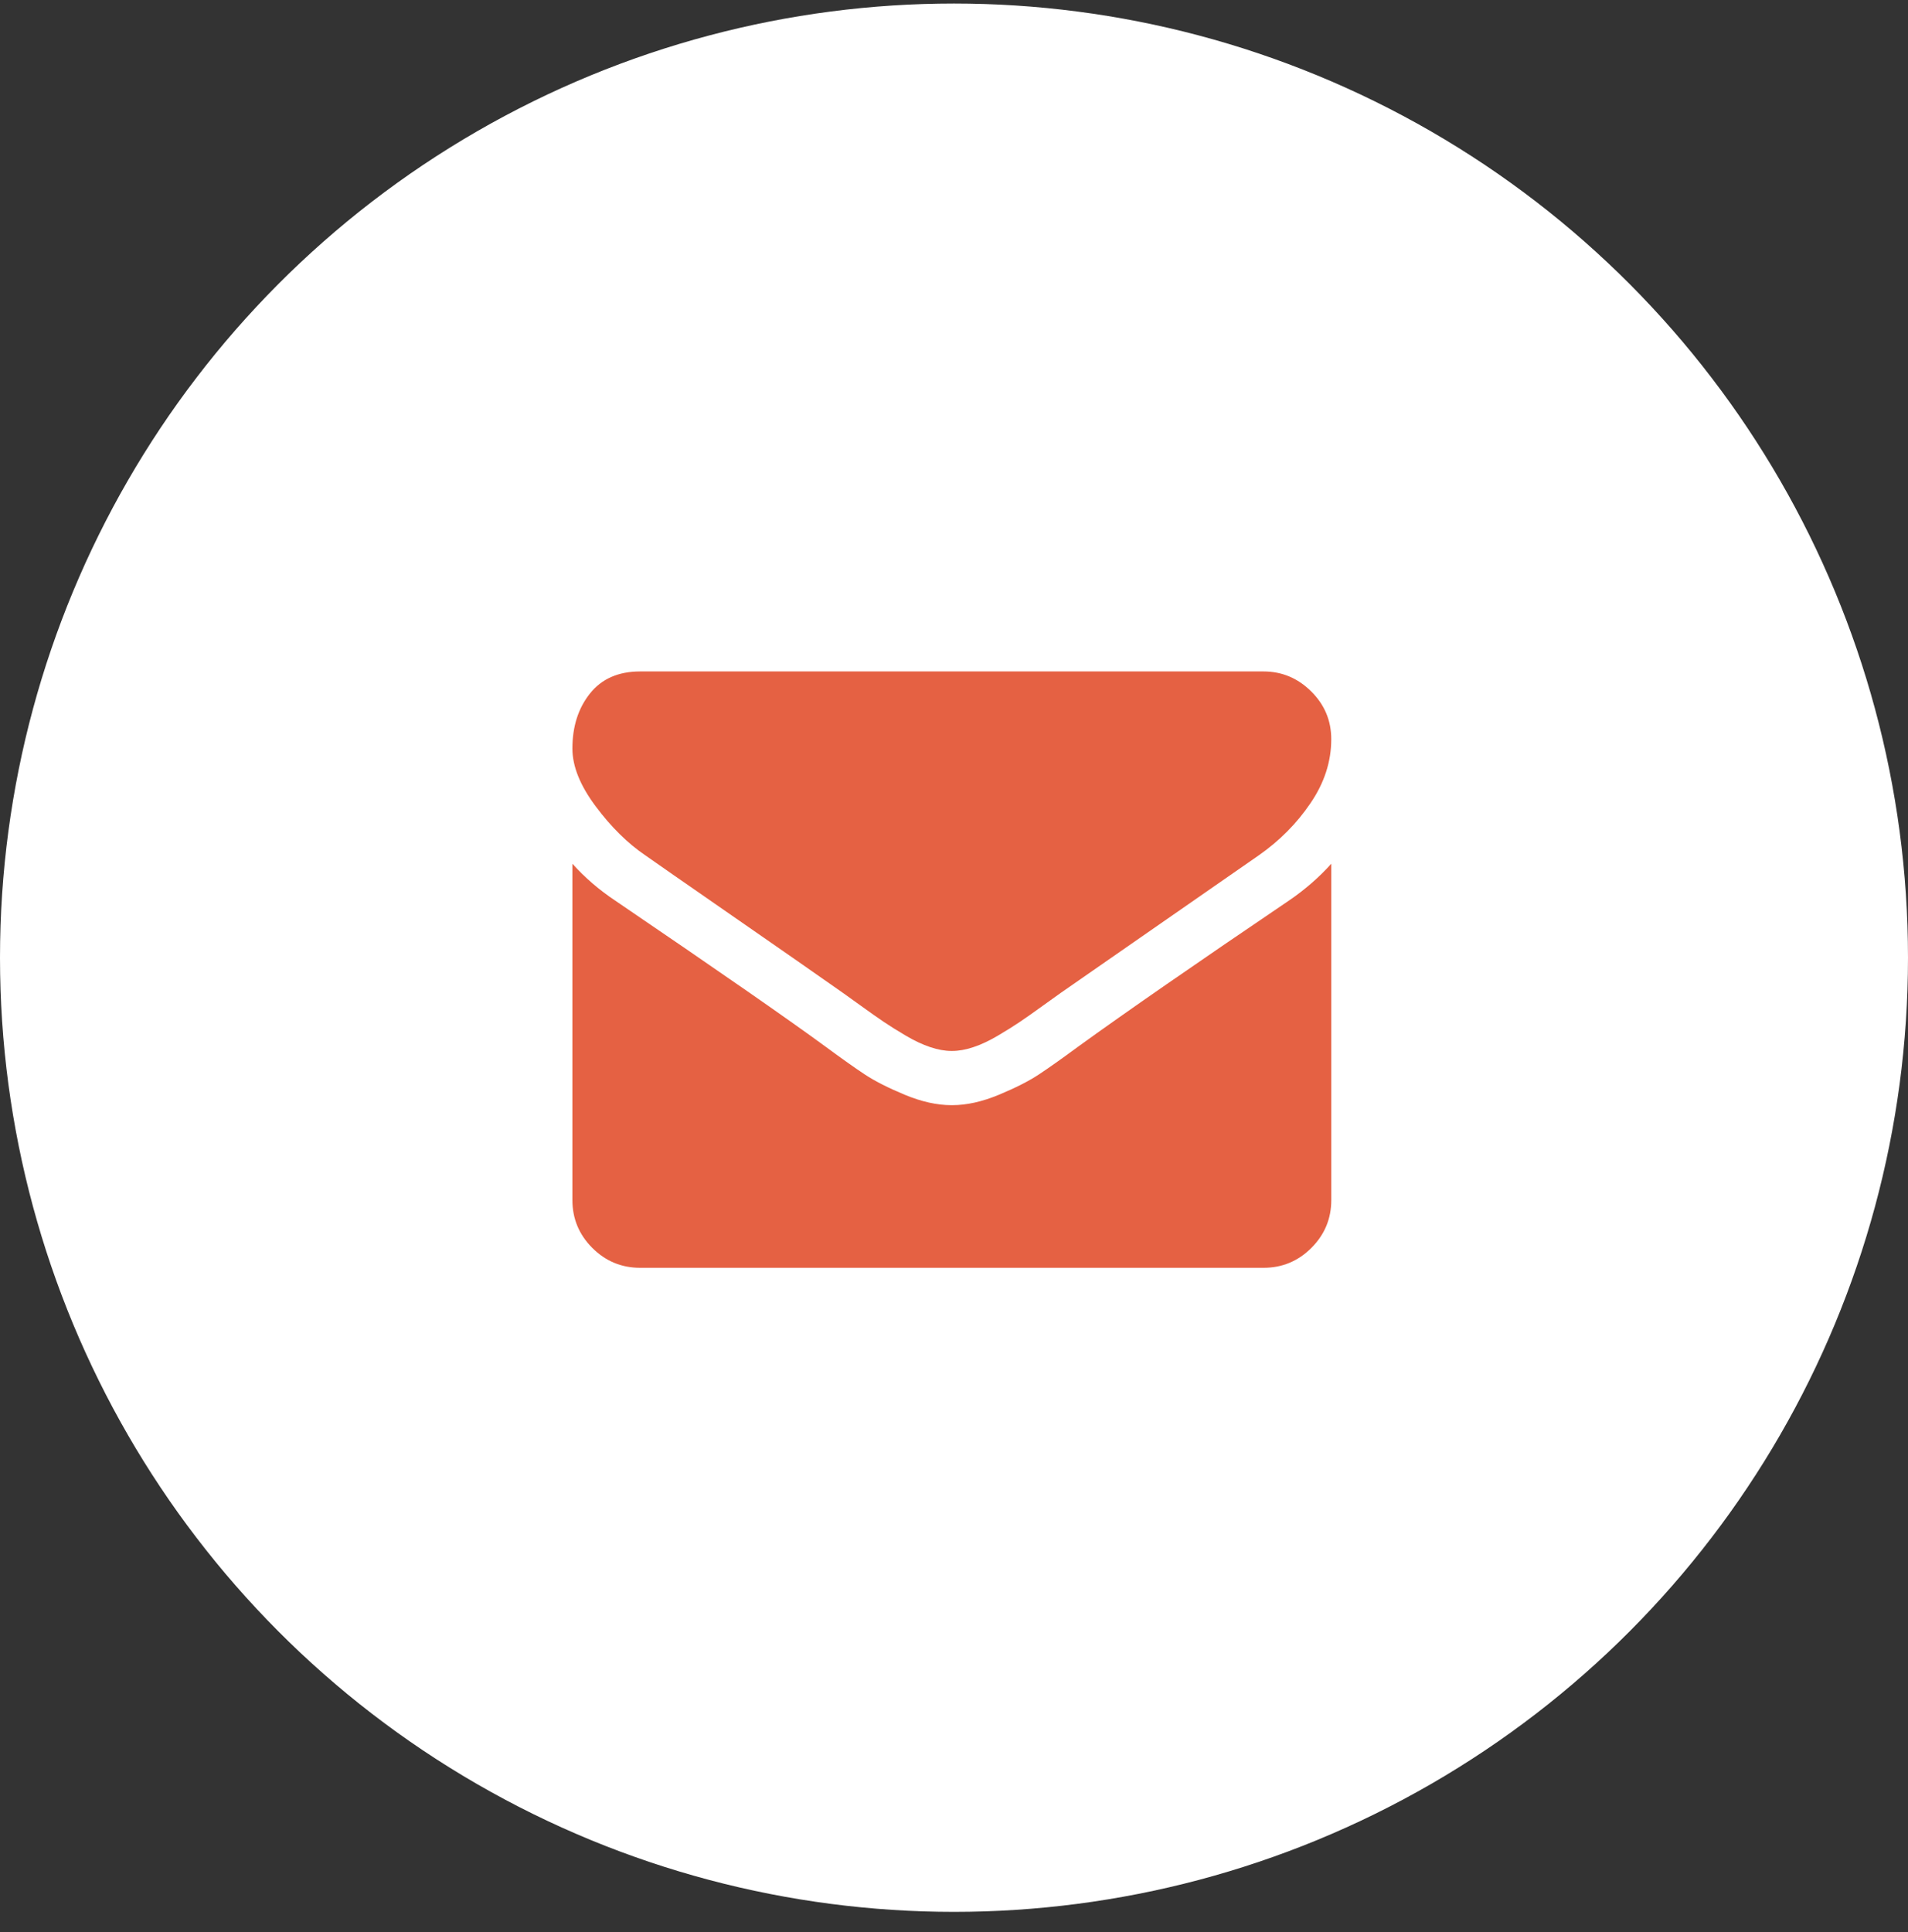
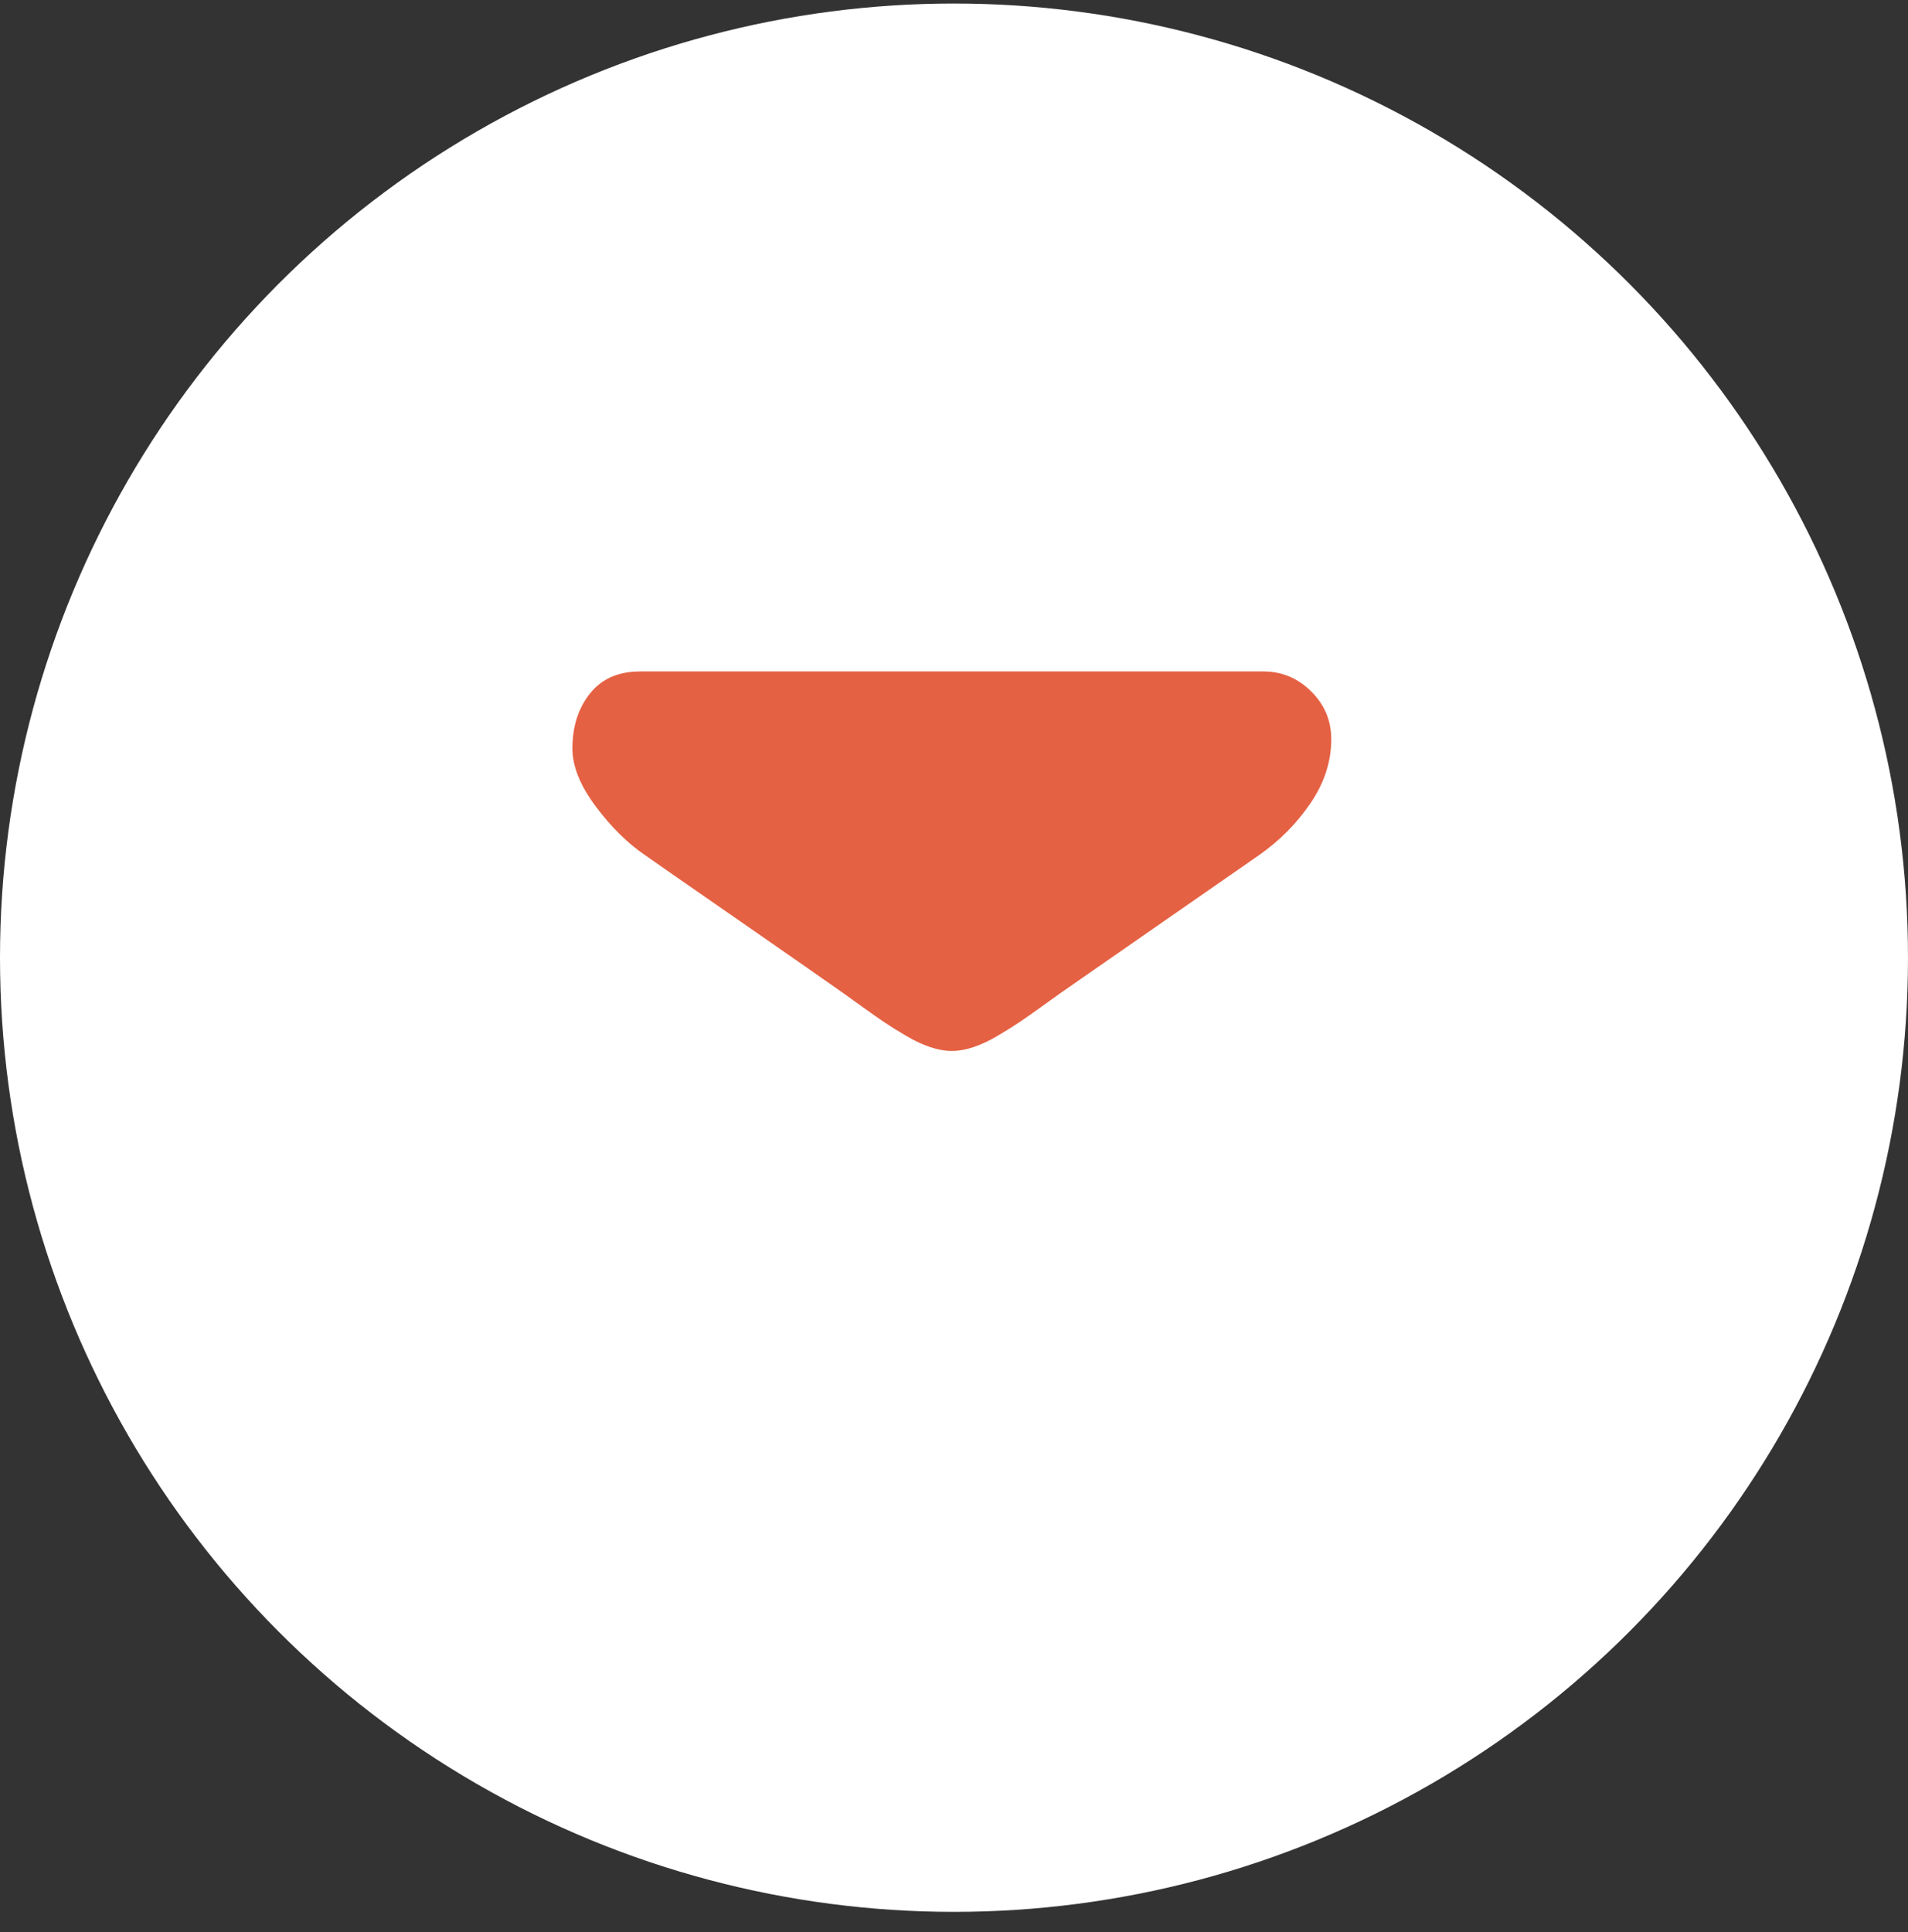
<svg xmlns="http://www.w3.org/2000/svg" width="80" height="81" viewBox="0 0 80 81" fill="none">
  <rect x="0" y="0" width="80" height="81" fill="#333333" stroke="none" />
  <circle cx="40" cy="40.148" r="39" fill="white" stroke="white" stroke-width="2" />
  <path d="M27.054 35.854C27.456 36.139 28.67 36.982 30.694 38.385C32.718 39.787 34.269 40.867 35.346 41.625C35.464 41.708 35.716 41.888 36.1 42.166C36.485 42.445 36.805 42.67 37.059 42.841C37.314 43.013 37.621 43.205 37.983 43.418C38.344 43.631 38.684 43.791 39.004 43.897C39.323 44.004 39.619 44.057 39.891 44.057H39.927C40.199 44.057 40.495 44.004 40.815 43.897C41.135 43.791 41.475 43.631 41.836 43.418C42.197 43.205 42.505 43.013 42.759 42.841C43.014 42.67 43.333 42.445 43.718 42.166C44.102 41.888 44.354 41.708 44.473 41.625C45.562 40.867 48.332 38.944 52.782 35.854C53.646 35.251 54.368 34.523 54.948 33.67C55.529 32.818 55.818 31.924 55.818 30.989C55.818 30.208 55.537 29.539 54.975 28.983C54.413 28.427 53.747 28.148 52.977 28.148H26.841C25.929 28.148 25.228 28.456 24.737 29.072C24.246 29.687 24 30.457 24 31.38C24 32.126 24.326 32.934 24.977 33.804C25.628 34.674 26.32 35.357 27.054 35.854Z" fill="#E56143" />
-   <path d="M54.043 37.754C50.16 40.382 47.213 42.424 45.2 43.88C44.526 44.377 43.978 44.765 43.558 45.043C43.138 45.321 42.579 45.605 41.88 45.895C41.182 46.185 40.531 46.33 39.927 46.33H39.891C39.288 46.33 38.637 46.185 37.938 45.895C37.24 45.605 36.681 45.321 36.26 45.043C35.84 44.765 35.293 44.377 34.618 43.88C33.02 42.708 30.078 40.666 25.794 37.754C25.119 37.305 24.521 36.789 24 36.209V50.307C24 51.089 24.278 51.757 24.834 52.314C25.391 52.87 26.06 53.148 26.841 53.148H52.978C53.759 53.148 54.428 52.87 54.984 52.314C55.541 51.757 55.819 51.089 55.819 50.307V36.209C55.309 36.777 54.718 37.293 54.043 37.754Z" fill="#E56143" />
</svg>